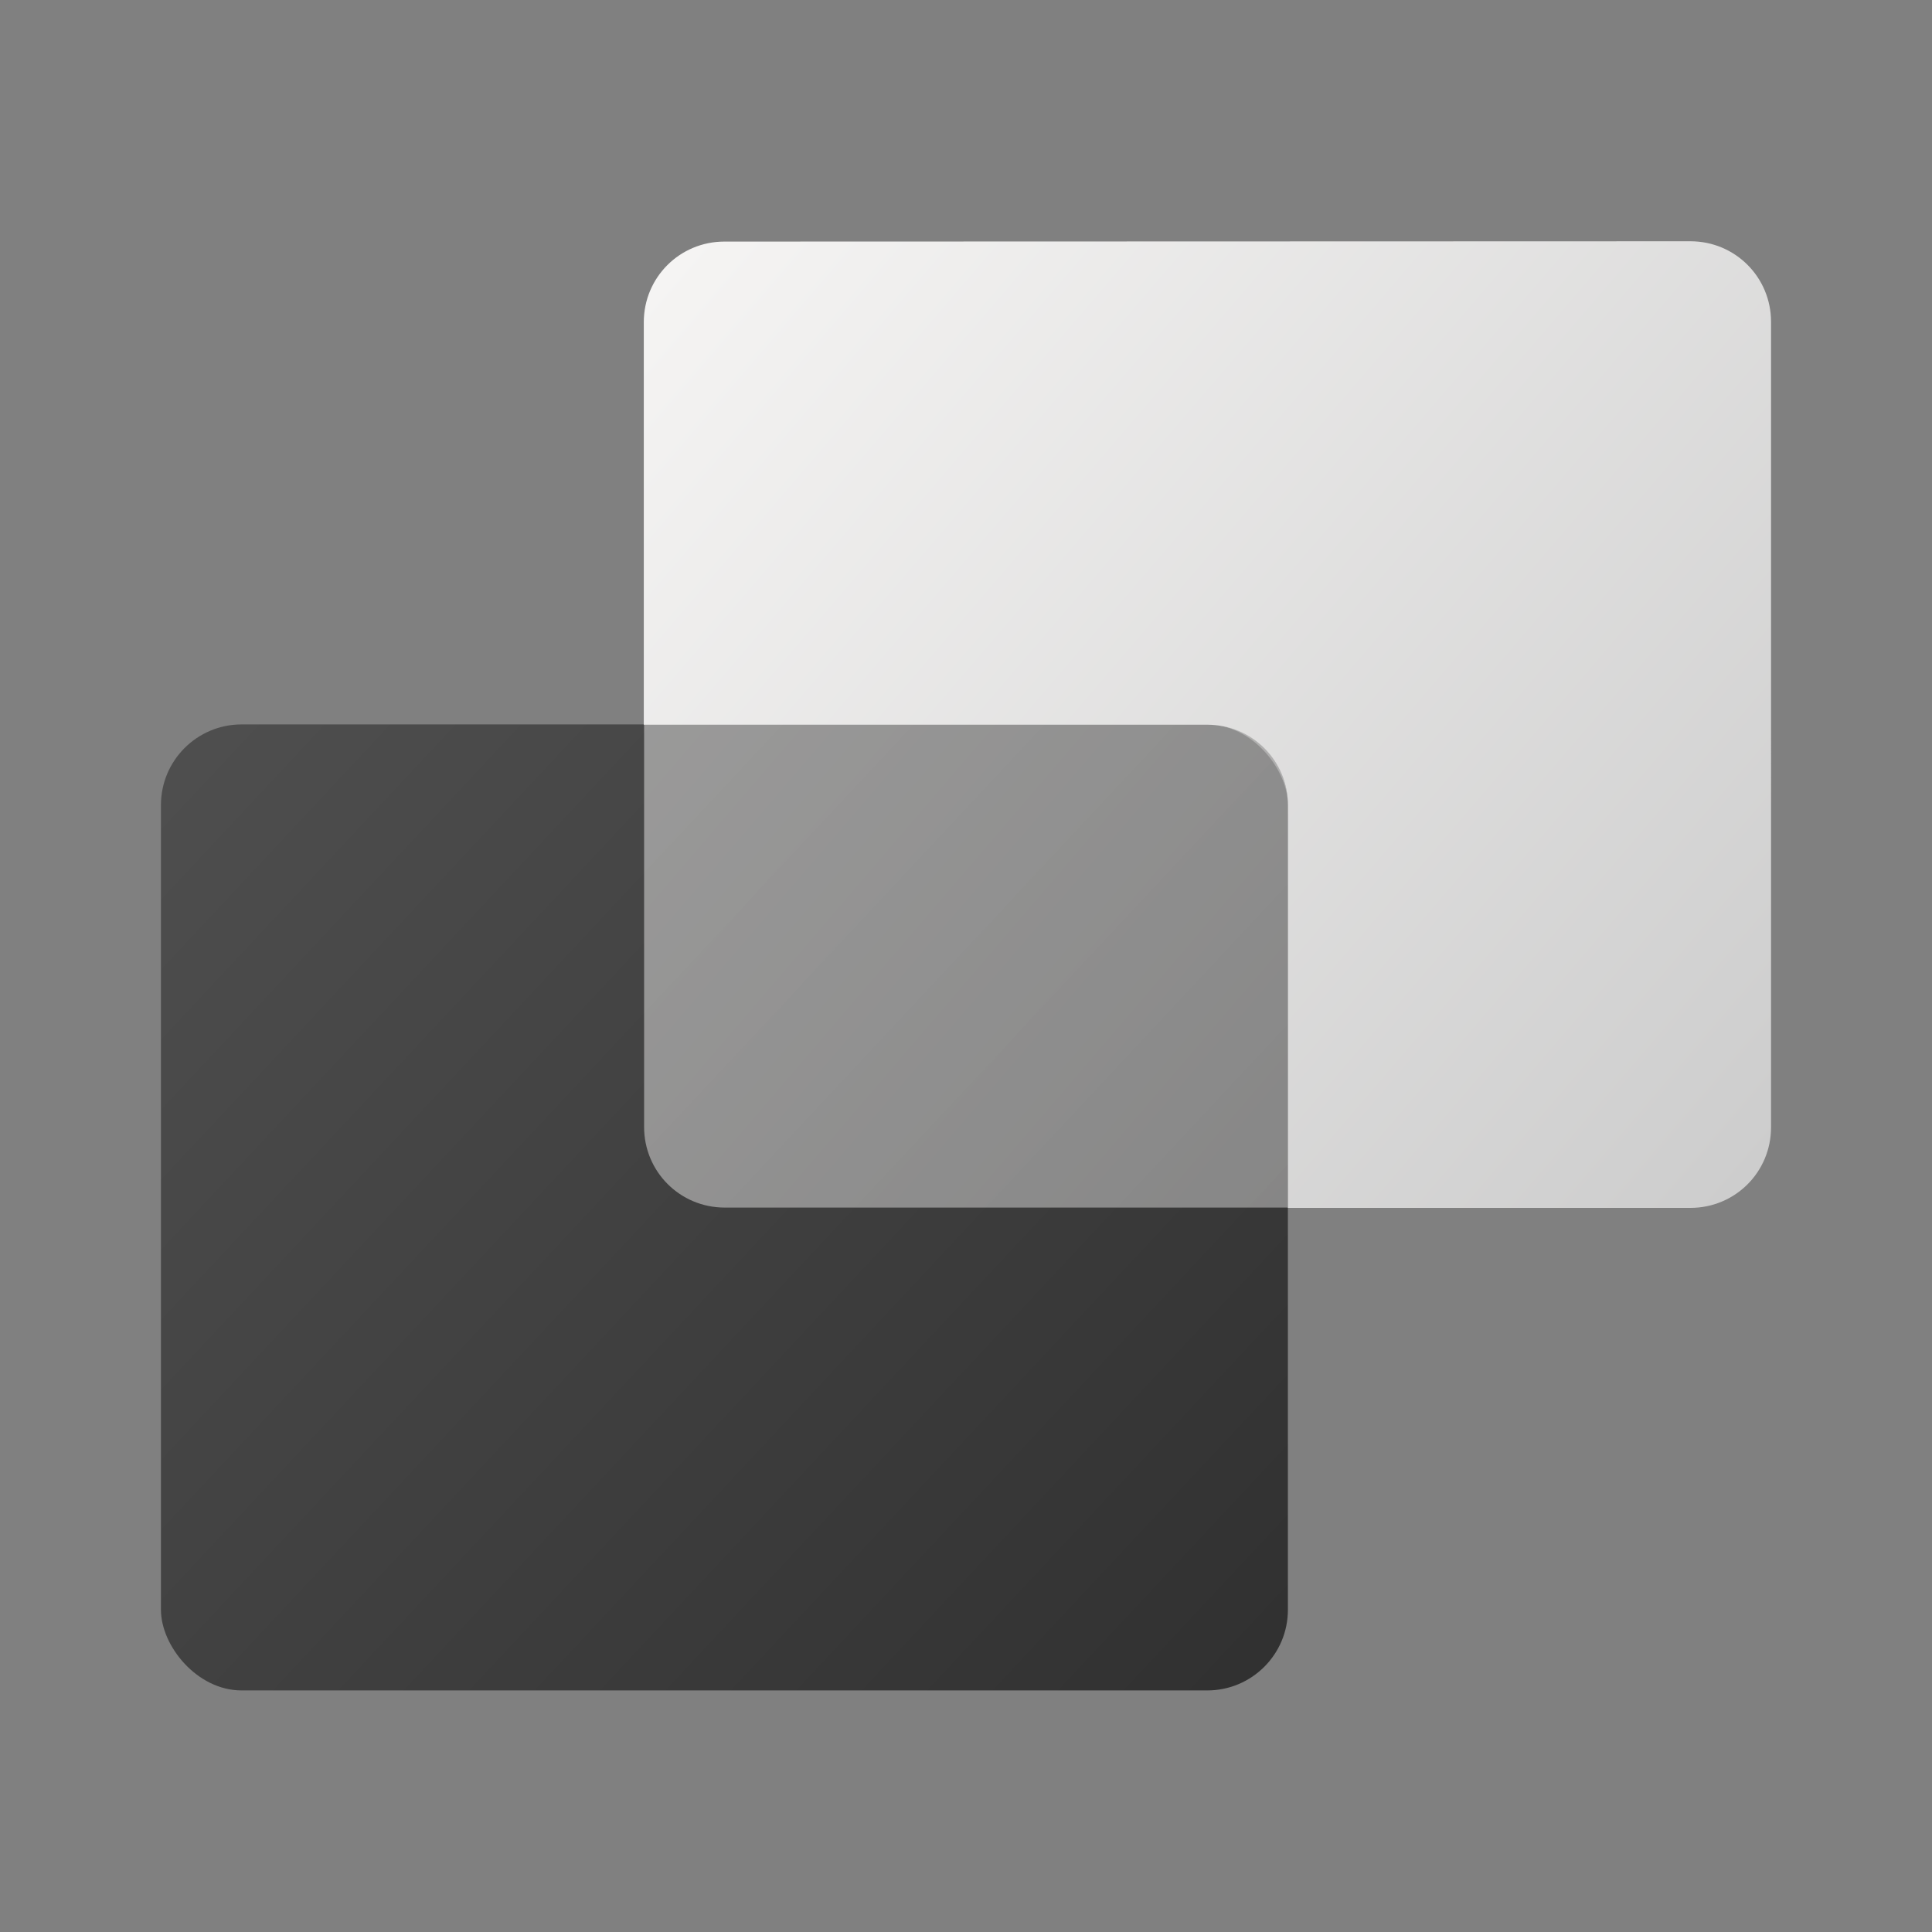
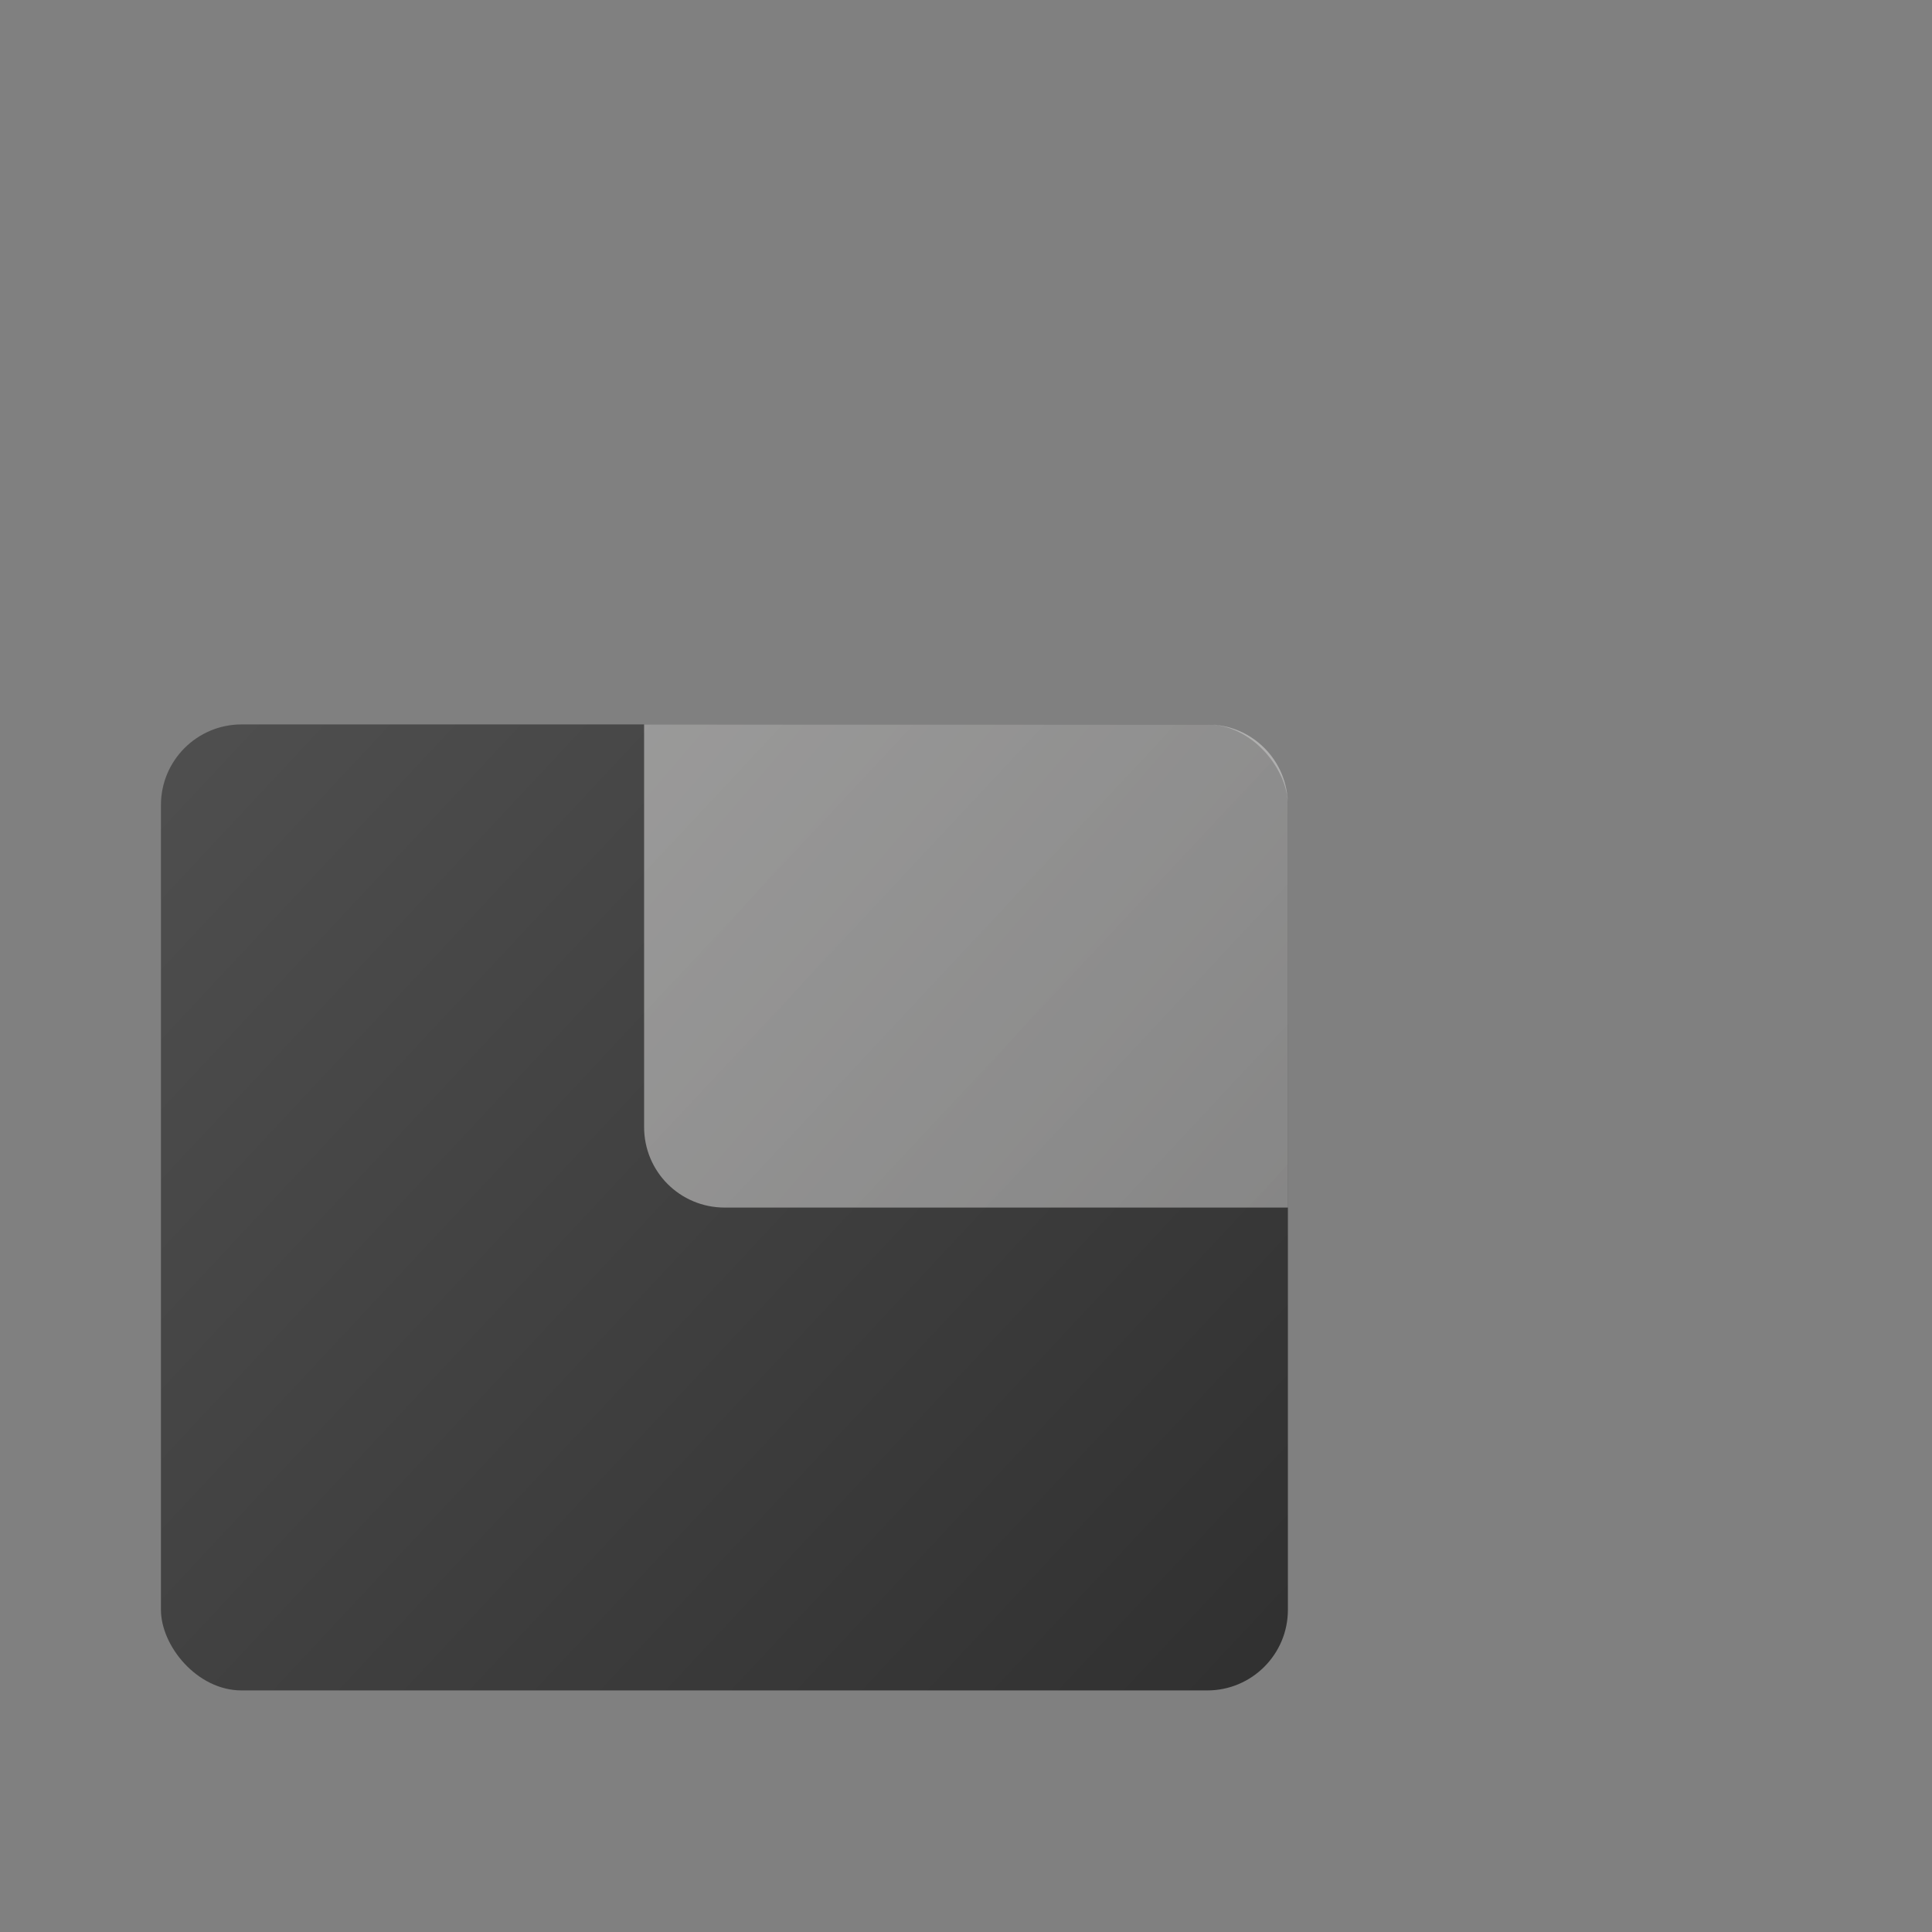
<svg xmlns="http://www.w3.org/2000/svg" xmlns:ns1="http://www.inkscape.org/namespaces/inkscape" xmlns:ns2="http://sodipodi.sourceforge.net/DTD/sodipodi-0.dtd" xmlns:xlink="http://www.w3.org/1999/xlink" width="24" height="24" viewBox="0 0 6.35 6.35" version="1.1" id="svg5" ns1:version="1.1.2 (0a00cf5339, 2022-02-04)" ns2:docname="preferences-desktop-workspaces.svg">
  <rect x="0" y="0" width="6.35" height="6.35" fill="#808080" stroke="none" />
  <ns2:namedview id="namedview7" pagecolor="#ffffff" bordercolor="#666666" borderopacity="1.0" ns1:pageshadow="2" ns1:pageopacity="0.0" ns1:pagecheckerboard="0" ns1:document-units="px" showgrid="false" units="px" height="48px" ns1:zoom="15.477781" ns1:cx="4.7164383" ns1:cy="14.633881" ns1:window-width="1920" ns1:window-height="1011" ns1:window-x="0" ns1:window-y="0" ns1:window-maximized="1" ns1:current-layer="svg5" ns1:lockguides="true" showguides="false" />
  <defs id="defs2">
    <linearGradient ns1:collect="always" id="linearGradient962">
      <stop style="stop-color:#4f4f4f;stop-opacity:1;" offset="0" id="stop958" />
      <stop style="stop-color:#303030;stop-opacity:1" offset="1" id="stop960" />
    </linearGradient>
    <linearGradient ns1:collect="always" xlink:href="#linearGradient962" id="linearGradient1053" x1="0.839" y1="7.827" x2="10.893" y2="16.823" gradientUnits="userSpaceOnUse" gradientTransform="matrix(0.368,0,0,0.353,0.22,-0.381)" />
    <linearGradient ns1:collect="always" id="linearGradient7209">
      <stop style="stop-color:#f6f5f4;stop-opacity:1" offset="0" id="stop7205" />
      <stop style="stop-color:#cccccc;stop-opacity:1" offset="1" id="stop7207" />
    </linearGradient>
    <linearGradient ns1:collect="always" xlink:href="#linearGradient7209" id="linearGradient1358" x1="0.265" y1="2.91" x2="3.969" y2="6.085" gradientUnits="userSpaceOnUse" gradientTransform="translate(1.852,-2.117)" />
    <linearGradient ns1:collect="always" xlink:href="#linearGradient7209" id="linearGradient2203" x1="7" y1="3" x2="21" y2="15" gradientUnits="userSpaceOnUse" gradientTransform="matrix(0.265,0,0,0.265,0.265,0)" />
  </defs>
  <rect style="fill:url(#linearGradient1053);fill-opacity:1;stroke-width:0.382;stroke-linecap:round;stroke-linejoin:round" id="rect927" width="3.704" height="3.175" x="0.529" y="2.381" ry="0.265" />
-   <path id="rect1160" style="opacity:1;fill:url(#linearGradient1358);fill-opacity:1;stroke-width:0.529;stroke-linejoin:round" d="m 2.381,0.794 c -0.147,0 -0.265,0.118 -0.265,0.265 v 1.323 h 1.852 c 0.147,0 0.265,0.118 0.265,0.265 v 1.323 h 1.323 c 0.147,0 0.265,-0.118 0.265,-0.265 V 1.058 c 0,-0.147 -0.118,-0.265 -0.265,-0.265 z" />
  <path id="rect2032" style="opacity:0.5;fill:url(#linearGradient2203);fill-opacity:1;stroke-width:0.529;stroke-linejoin:round" d="m 2.117,2.381 v 1.323 c 0,0.147 0.118,0.265 0.265,0.265 H 4.233 V 2.646 c 0,-0.147 -0.118,-0.265 -0.265,-0.265 z" />
</svg>